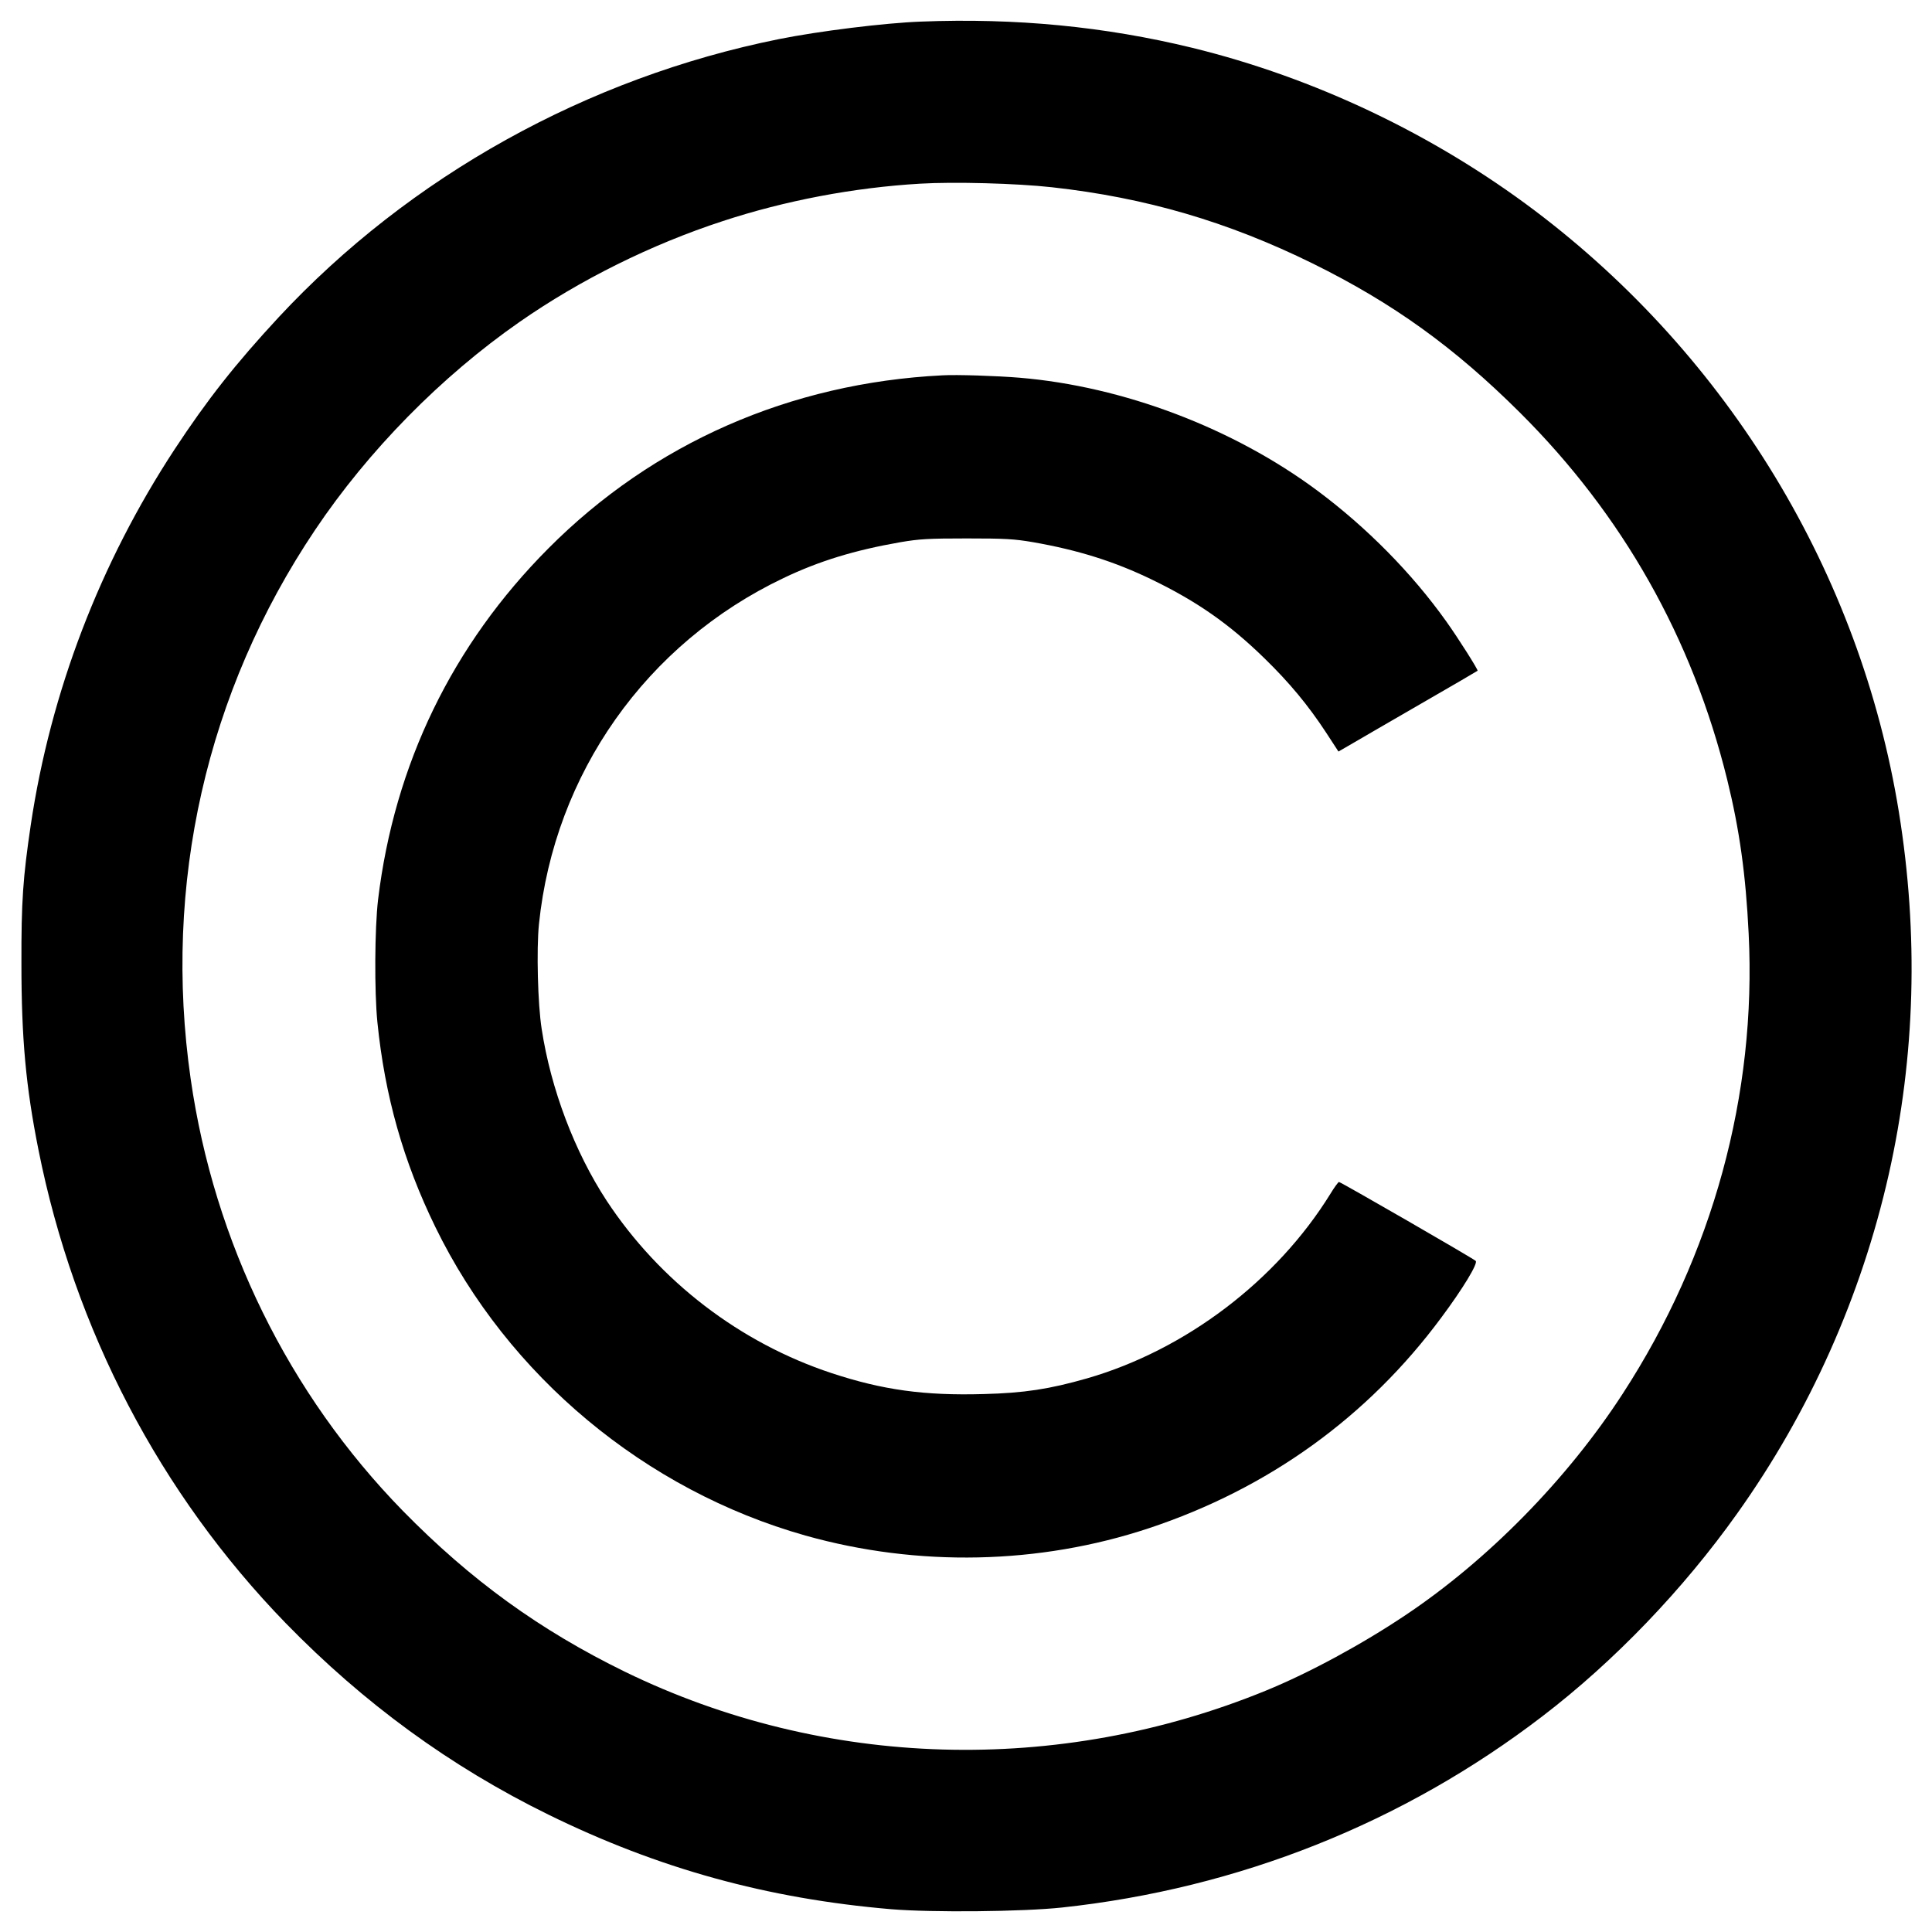
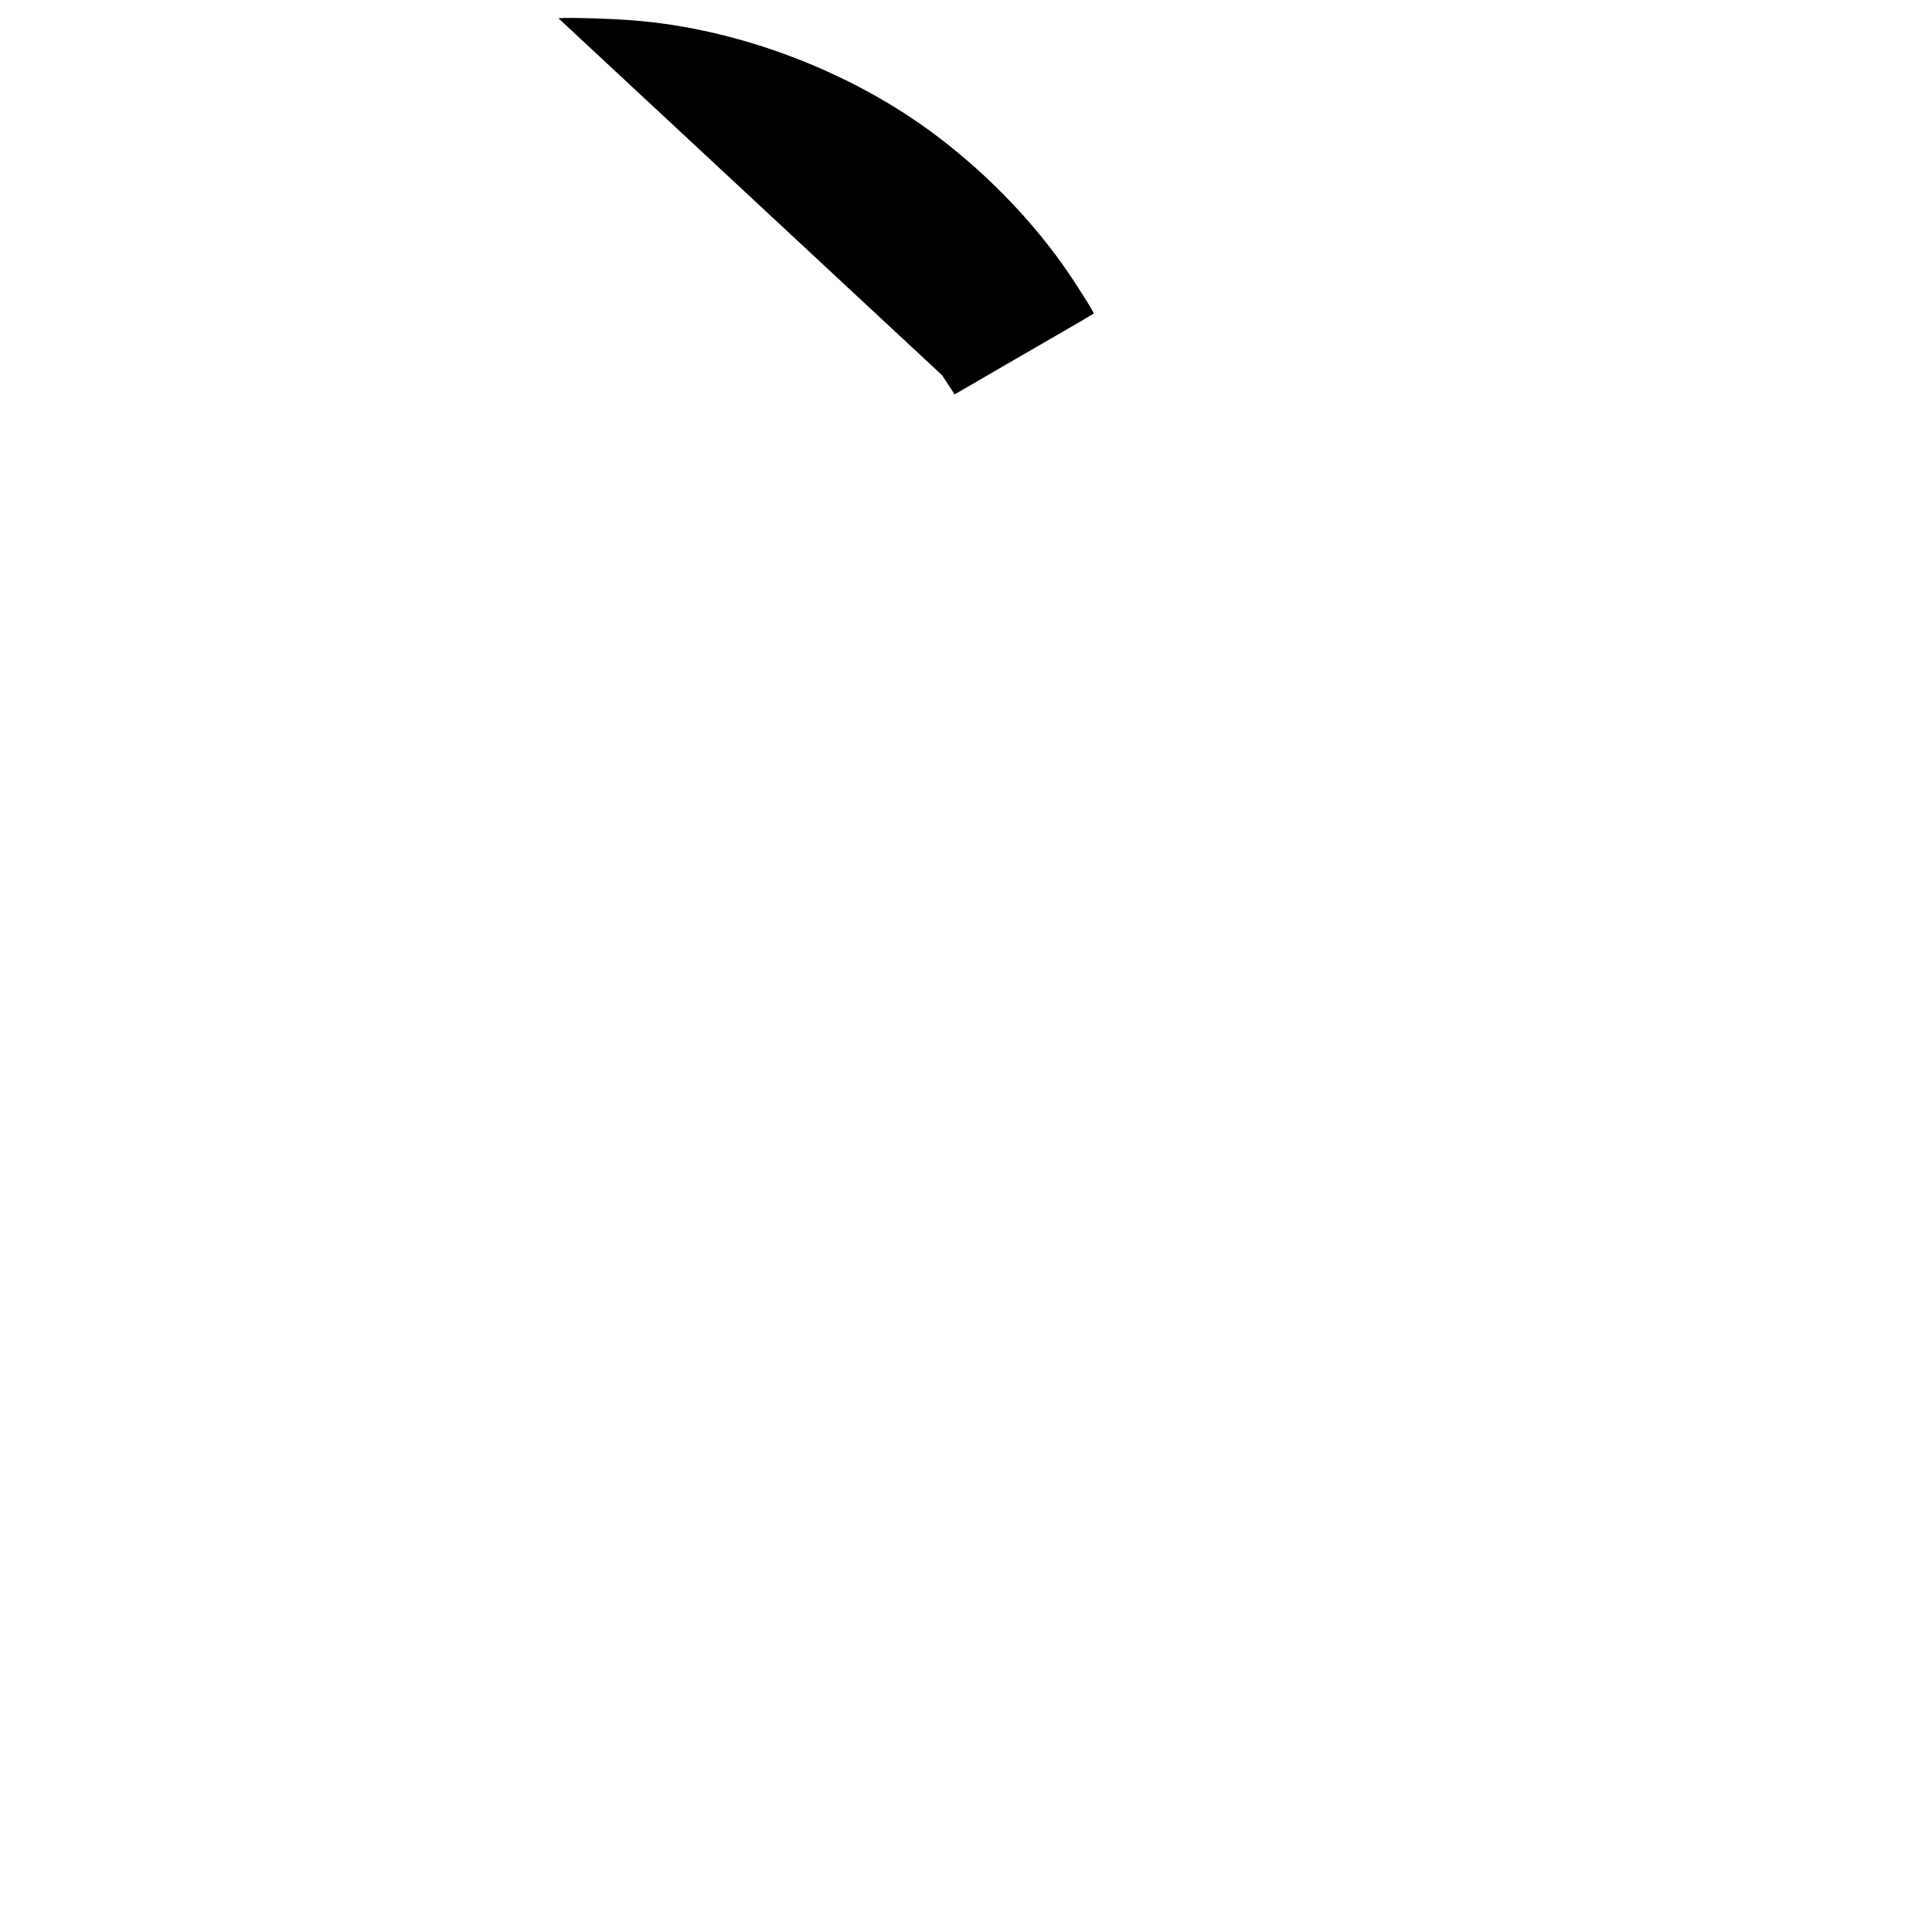
<svg xmlns="http://www.w3.org/2000/svg" version="1.0" width="1136pt" height="1136pt" viewBox="0 0 1136 1136" preserveAspectRatio="xMidYMid meet">
  <g transform="translate(0,1136) scale(0.1,-0.1)" fill="#000000" stroke="none">
-     <path d="M5415 11233 c-215 -8 -601 -56 -835 -103 -1128 -227 -2171 -807 -2942 -1636 -254 -274 -420 -485 -612 -777 -438 -668 -728 -1424 -845 -2207 -46 -311 -56 -450 -55 -815 0 -442 26 -724 100 -1095 211 -1059 715 -2023 1454 -2784 459 -471 968 -843 1545 -1126 646 -317 1286 -494 2015 -556 241 -20 770 -15 1005 10 1038 112 2006 497 2825 1125 422 323 827 745 1144 1191 427 599 730 1278 892 1996 156 694 176 1409 59 2131 -227 1400 -999 2673 -2141 3535 -596 449 -1295 781 -2014 957 -514 125 -1037 176 -1595 154z m770 -974 c552 -61 1035 -203 1533 -448 474 -234 833 -493 1218 -876 605 -602 1015 -1327 1220 -2160 72 -293 109 -556 126 -905 47 -945 -211 -1890 -740 -2704 -325 -502 -793 -979 -1278 -1303 -255 -171 -565 -339 -819 -443 -1223 -501 -2597 -461 -3770 110 -501 245 -906 538 -1306 946 -672 688 -1110 1579 -1248 2541 -164 1141 92 2274 731 3226 313 467 743 904 1203 1224 356 248 775 456 1195 593 365 120 769 197 1160 220 199 12 568 2 775 -21z" />
-     <path d="M5540 9153 c-894 -45 -1700 -399 -2315 -1017 -565 -567 -906 -1270 -1002 -2066 -20 -170 -22 -540 -4 -720 44 -436 153 -820 341 -1205 427 -876 1234 -1548 2176 -1814 661 -186 1374 -171 2019 43 702 233 1287 654 1720 1239 126 169 217 319 202 333 -17 16 -794 464 -804 464 -4 0 -27 -31 -50 -69 -316 -512 -853 -919 -1432 -1086 -220 -63 -370 -86 -607 -92 -349 -10 -594 24 -894 123 -539 178 -1011 540 -1323 1014 -188 287 -328 656 -382 1010 -23 145 -31 467 -16 616 91 885 631 1651 1438 2035 209 100 418 164 688 211 112 19 165 22 390 22 224 0 278 -3 389 -22 264 -46 481 -114 701 -221 262 -127 452 -259 659 -461 148 -144 258 -277 363 -437 l73 -112 83 48 c45 26 228 133 407 236 179 103 326 189 328 191 5 4 -114 192 -184 290 -203 285 -468 553 -758 769 -495 368 -1141 613 -1751 664 -133 11 -370 19 -455 14z" />
+     <path d="M5540 9153 l73 -112 83 48 c45 26 228 133 407 236 179 103 326 189 328 191 5 4 -114 192 -184 290 -203 285 -468 553 -758 769 -495 368 -1141 613 -1751 664 -133 11 -370 19 -455 14z" />
  </g>
</svg>